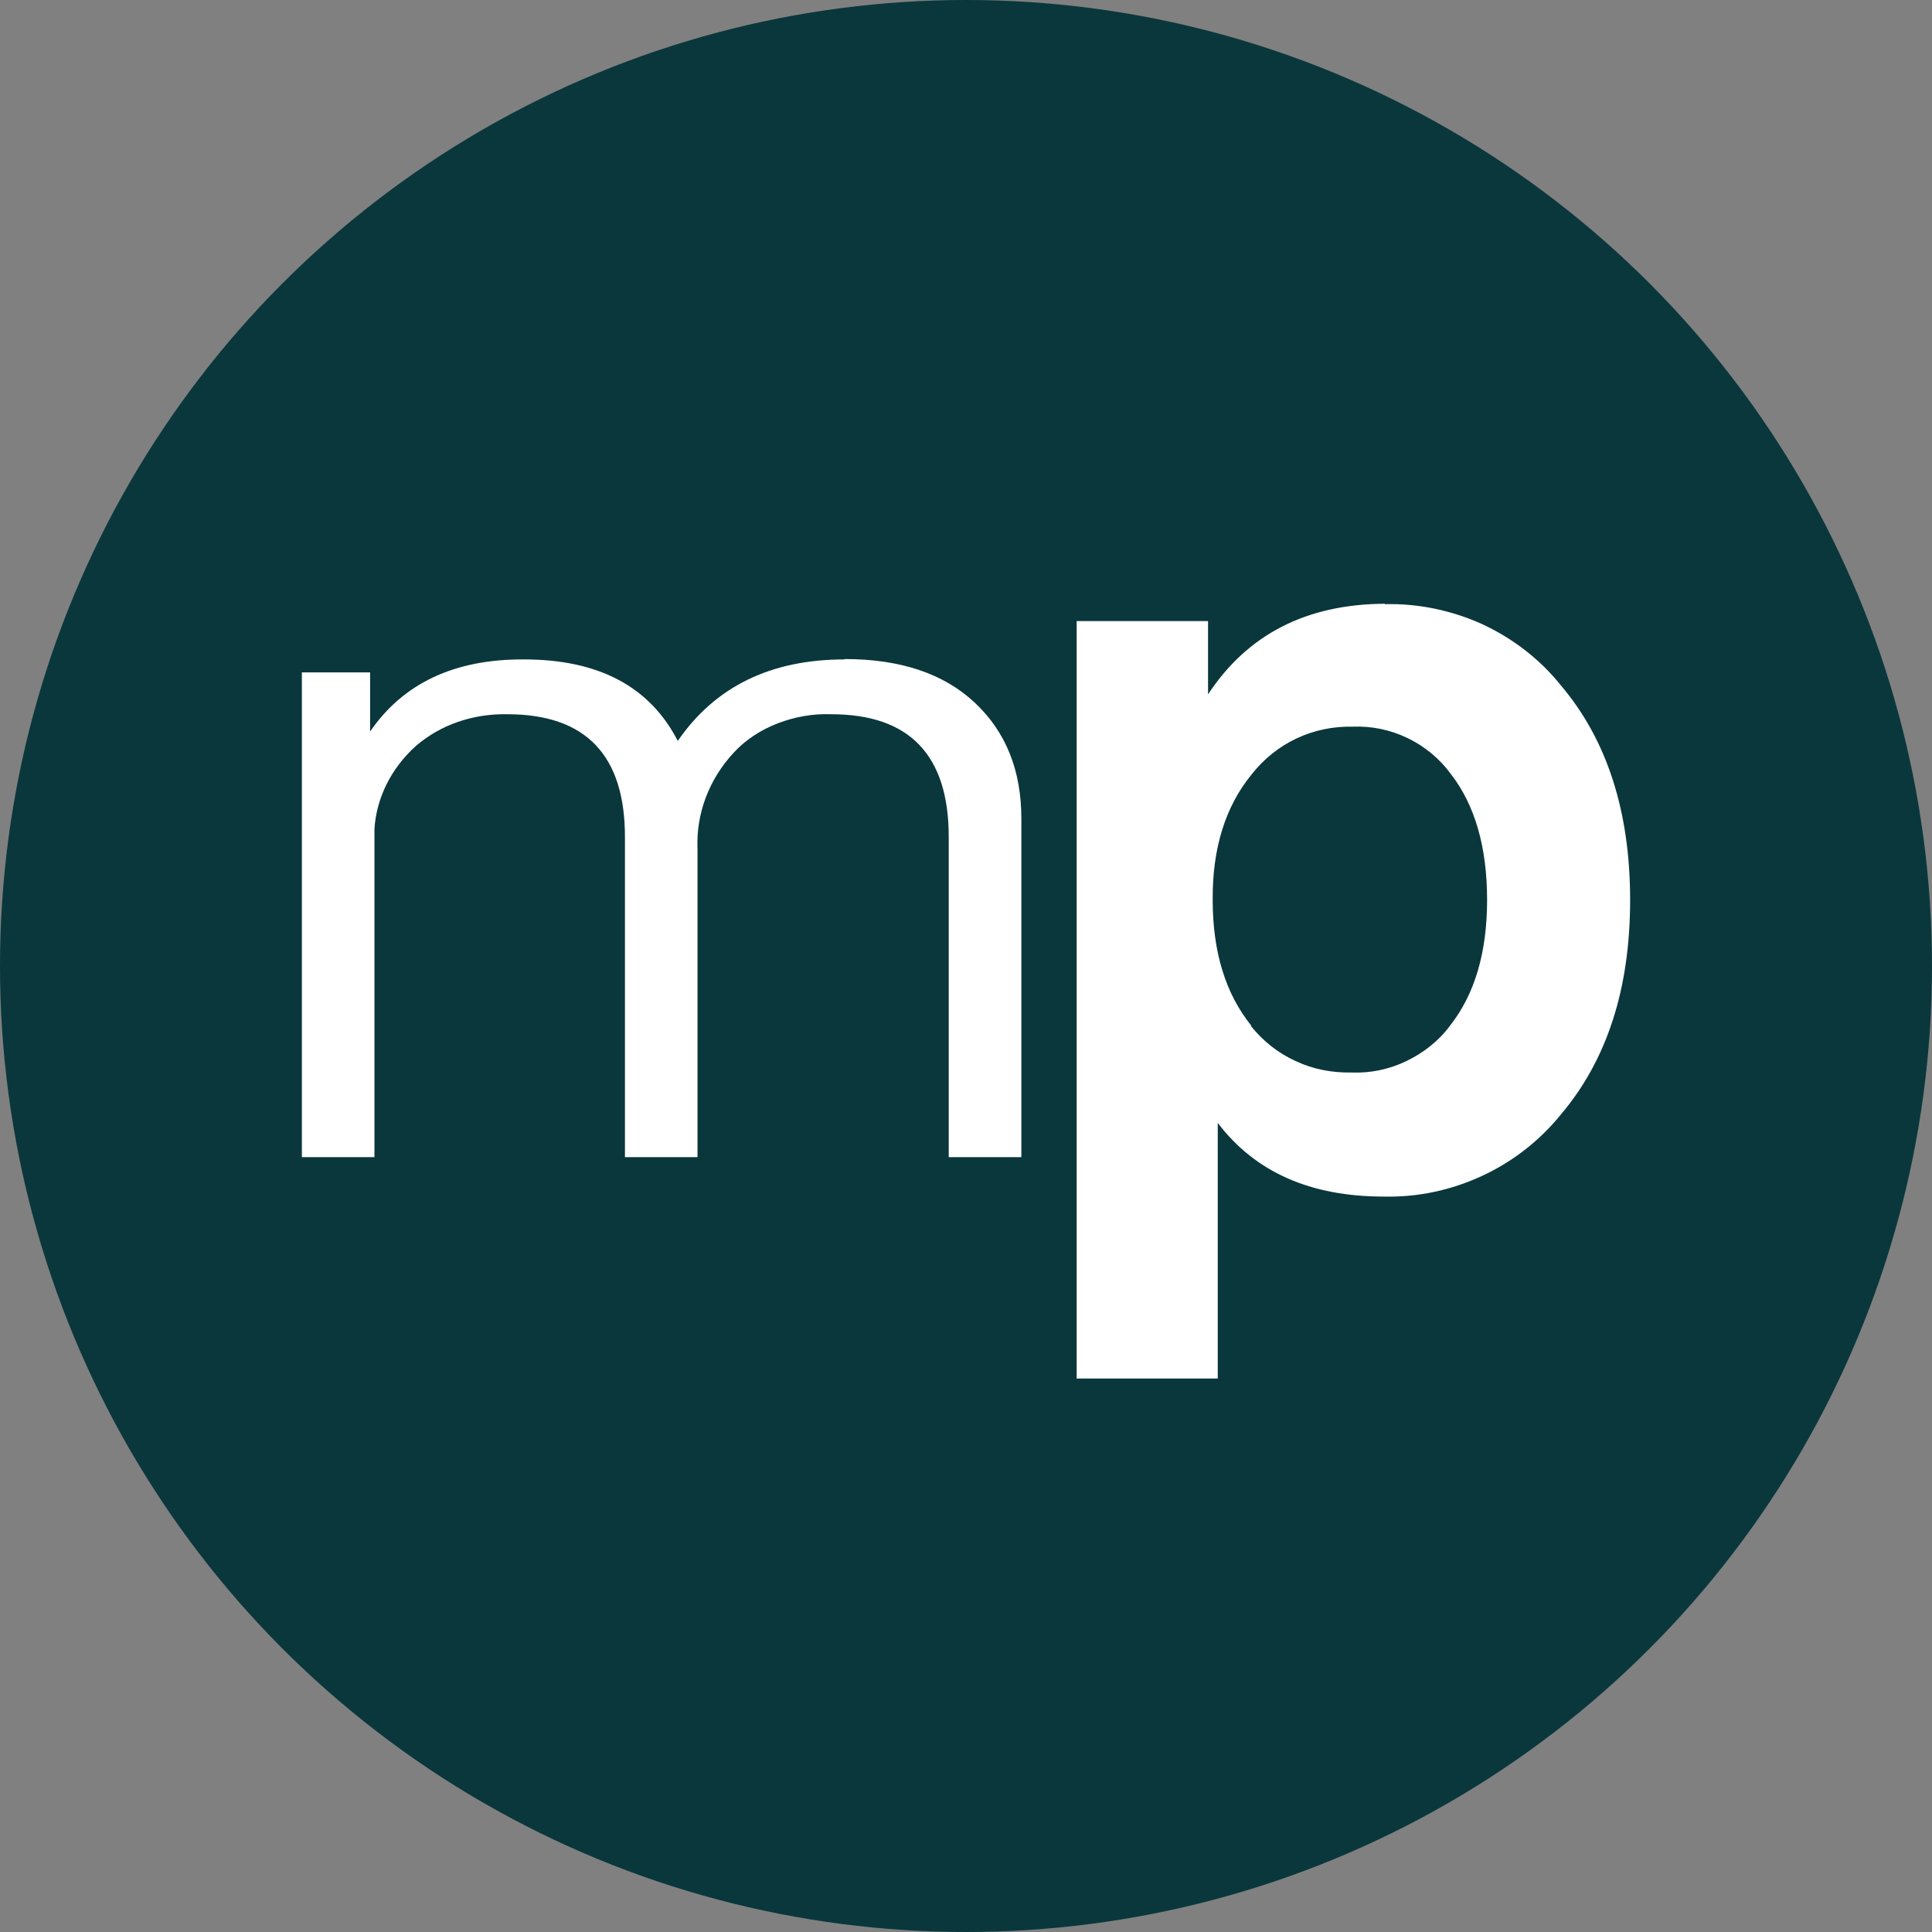
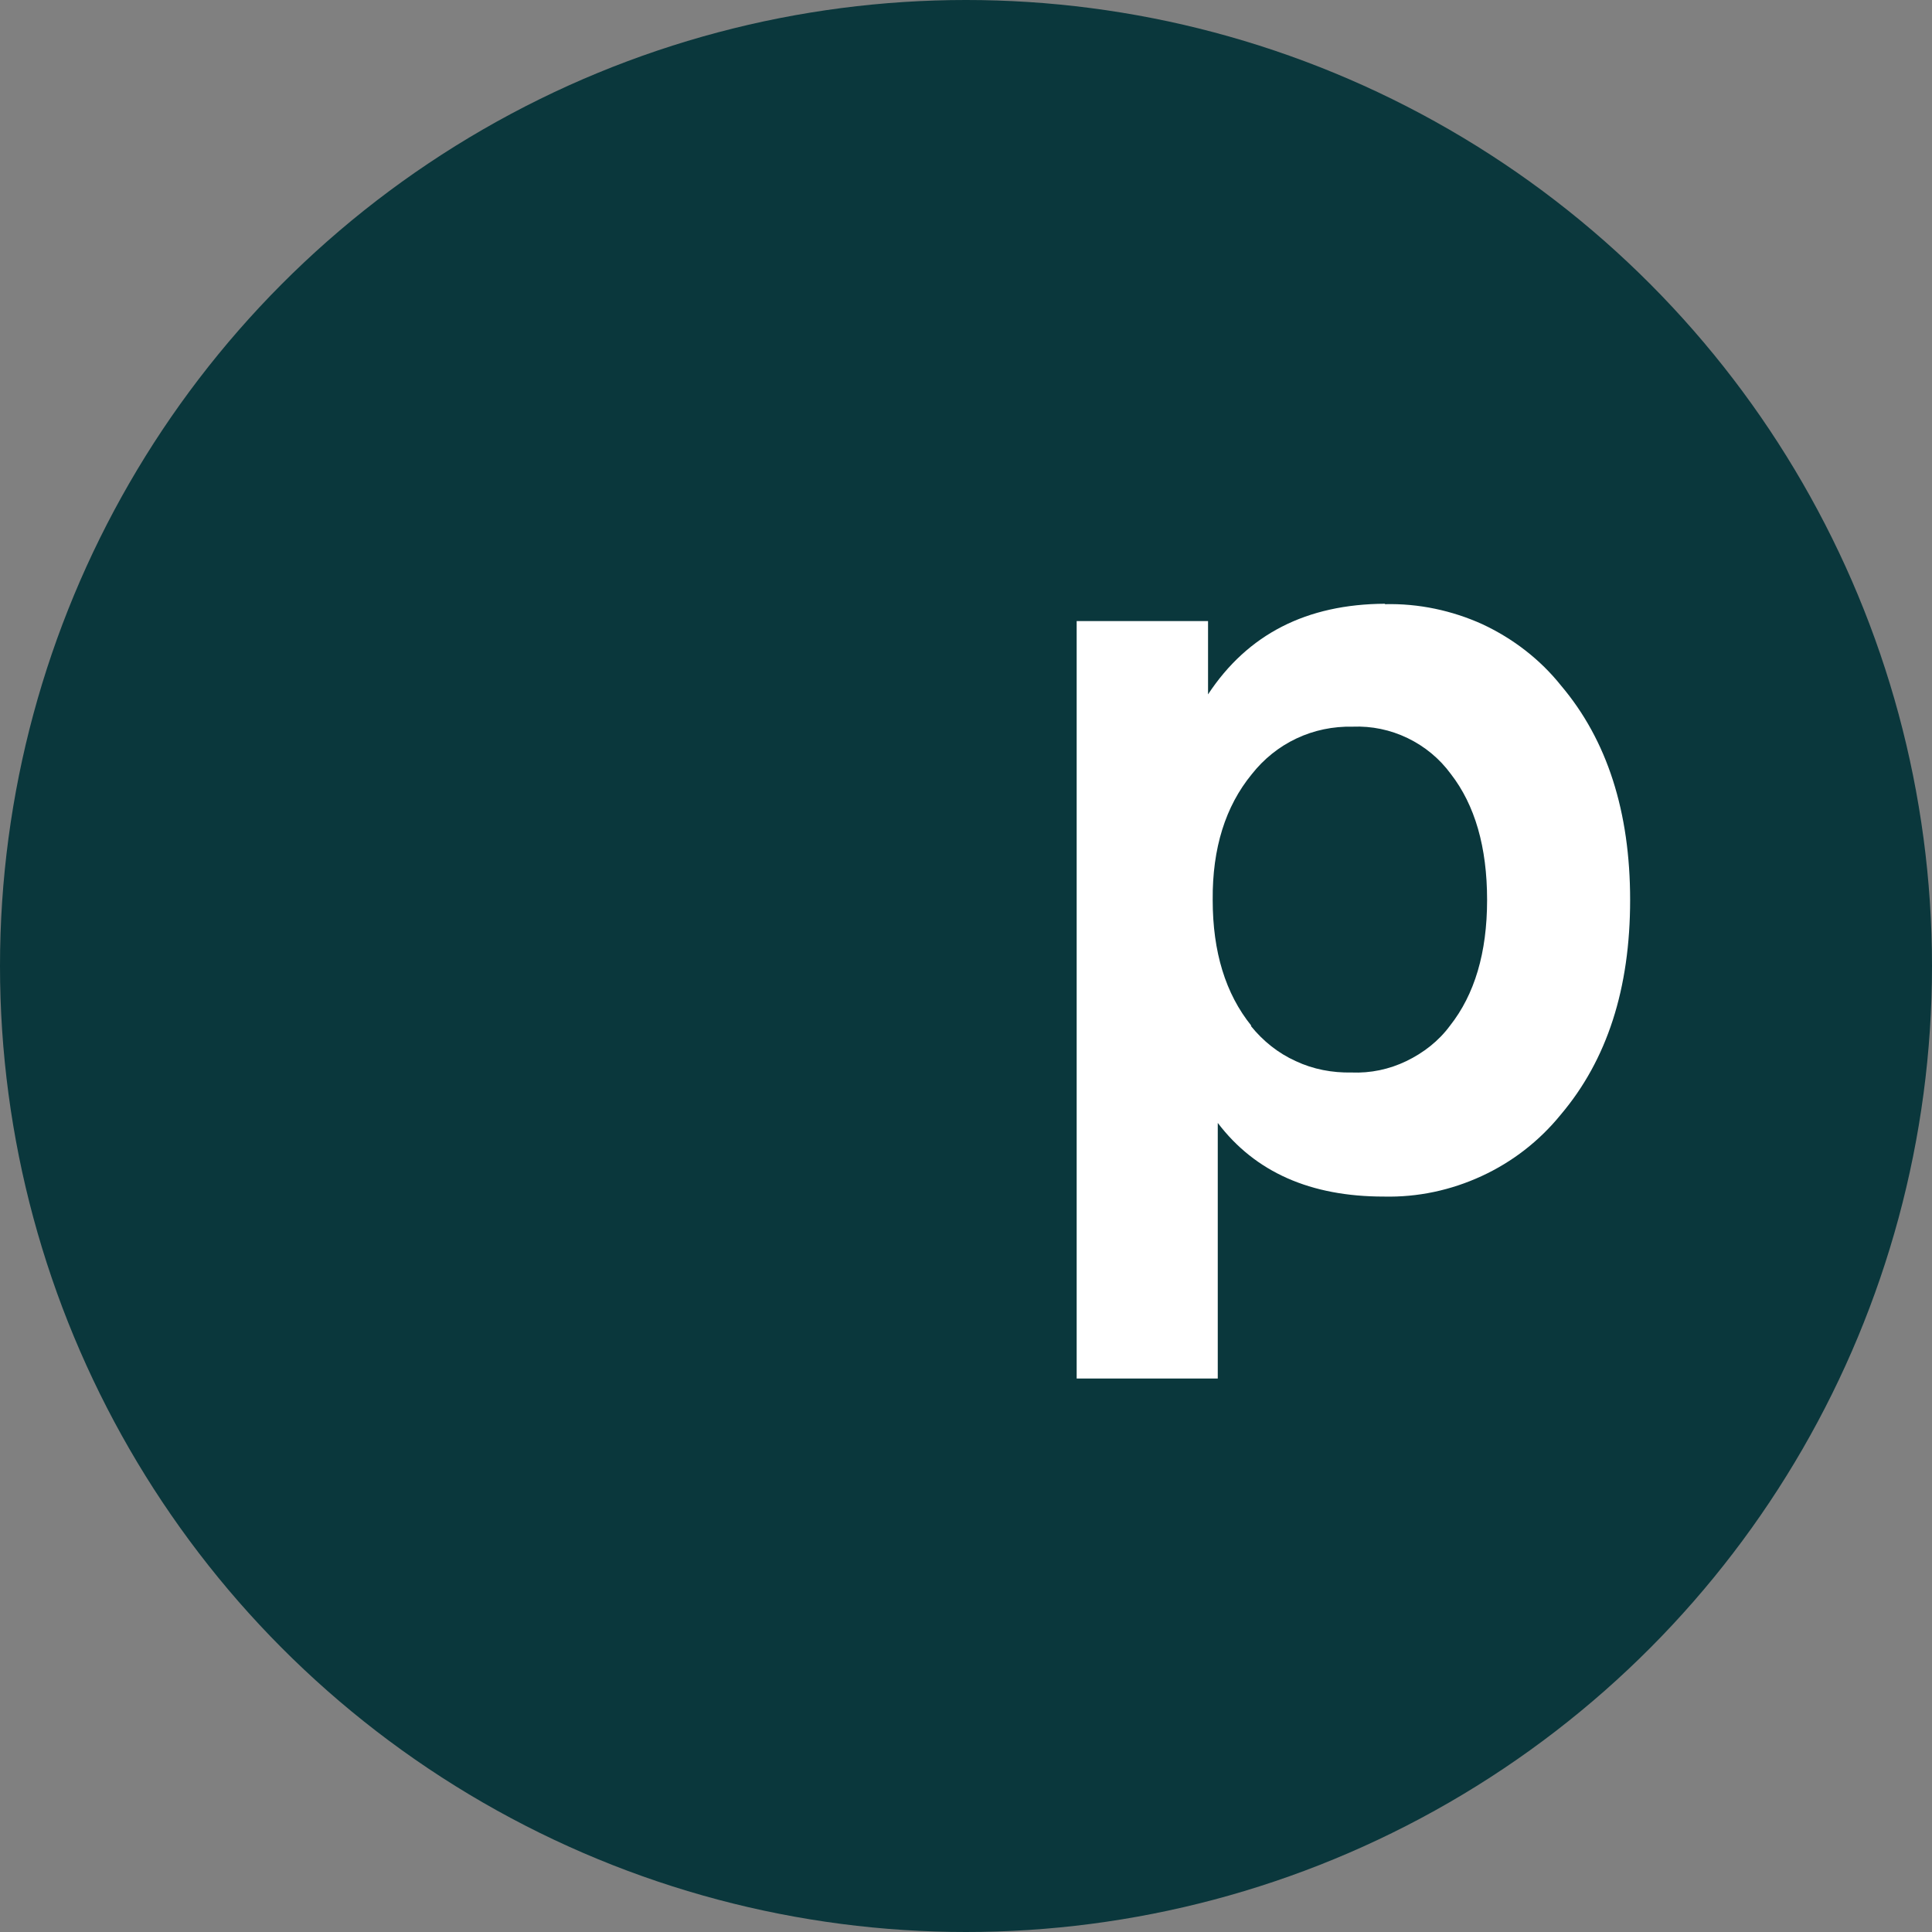
<svg xmlns="http://www.w3.org/2000/svg" width="32" height="32" viewBox="0 0 32 32" fill="none">
  <rect x="0" y="0" width="32" height="32" fill="#808080" stroke="none" />
  <circle cx="16" cy="16" r="16" fill="#0A373C" />
-   <path d="M13.99 10.916C14.911 10.916 15.63 11.155 16.146 11.639C16.662 12.123 16.917 12.762 16.917 13.562V19.166H15.714V13.861C15.714 12.511 15.068 11.83 13.768 11.83C13.467 11.818 13.167 11.872 12.886 11.979C12.605 12.087 12.357 12.248 12.161 12.457C11.742 12.905 11.527 13.479 11.553 14.064V19.166H10.351V13.861C10.351 12.511 9.704 11.83 8.404 11.83C8.123 11.824 7.848 11.866 7.587 11.956C7.326 12.045 7.091 12.182 6.888 12.356C6.483 12.72 6.235 13.21 6.202 13.73V19.166H5V11.137H6.13V12.117C6.679 11.316 7.528 10.916 8.678 10.922C9.913 10.922 10.762 11.37 11.226 12.272C11.847 11.37 12.768 10.922 13.99 10.922V10.916Z" fill="white" />
  <path d="M22.939 10.007C23.494 9.993 24.05 10.111 24.553 10.339C25.057 10.574 25.509 10.92 25.857 11.357C26.619 12.257 27 13.445 27 14.906C27 16.374 26.619 17.555 25.851 18.462C25.496 18.899 25.05 19.245 24.54 19.48C24.03 19.715 23.482 19.832 22.92 19.819C21.706 19.819 20.79 19.415 20.17 18.599V22.833H17.833V10.287H20.009V11.501C20.667 10.502 21.642 10.007 22.939 10V10.007ZM20.719 16.994C20.919 17.242 21.17 17.444 21.461 17.575C21.751 17.712 22.068 17.77 22.384 17.764C22.7 17.777 23.01 17.712 23.294 17.575C23.578 17.438 23.83 17.242 24.017 16.988C24.424 16.472 24.631 15.78 24.631 14.906C24.631 14.032 24.43 13.334 24.03 12.819C23.843 12.564 23.598 12.362 23.314 12.225C23.03 12.088 22.72 12.023 22.403 12.036C22.081 12.029 21.764 12.094 21.474 12.231C21.183 12.368 20.932 12.571 20.732 12.825C20.299 13.354 20.079 14.045 20.086 14.906C20.086 15.768 20.299 16.459 20.725 16.988L20.719 16.994Z" fill="white" />
</svg>